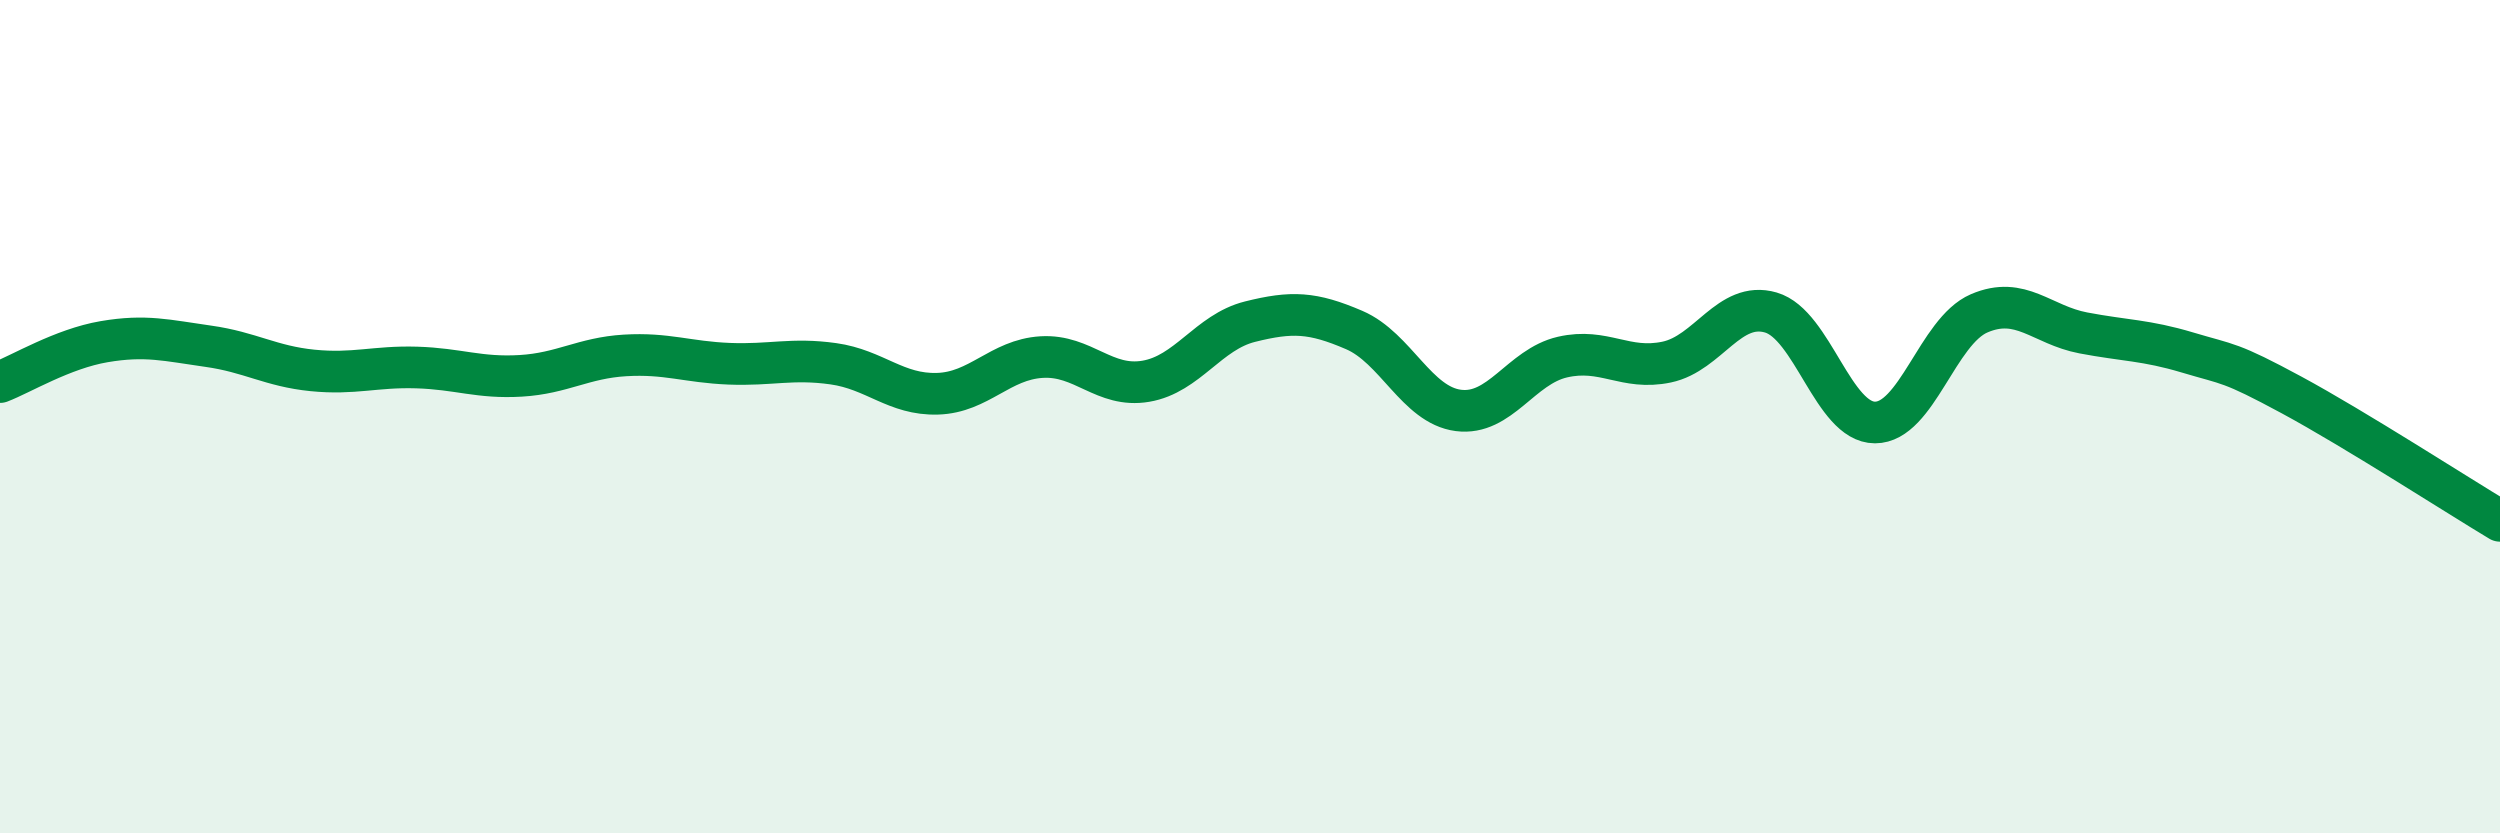
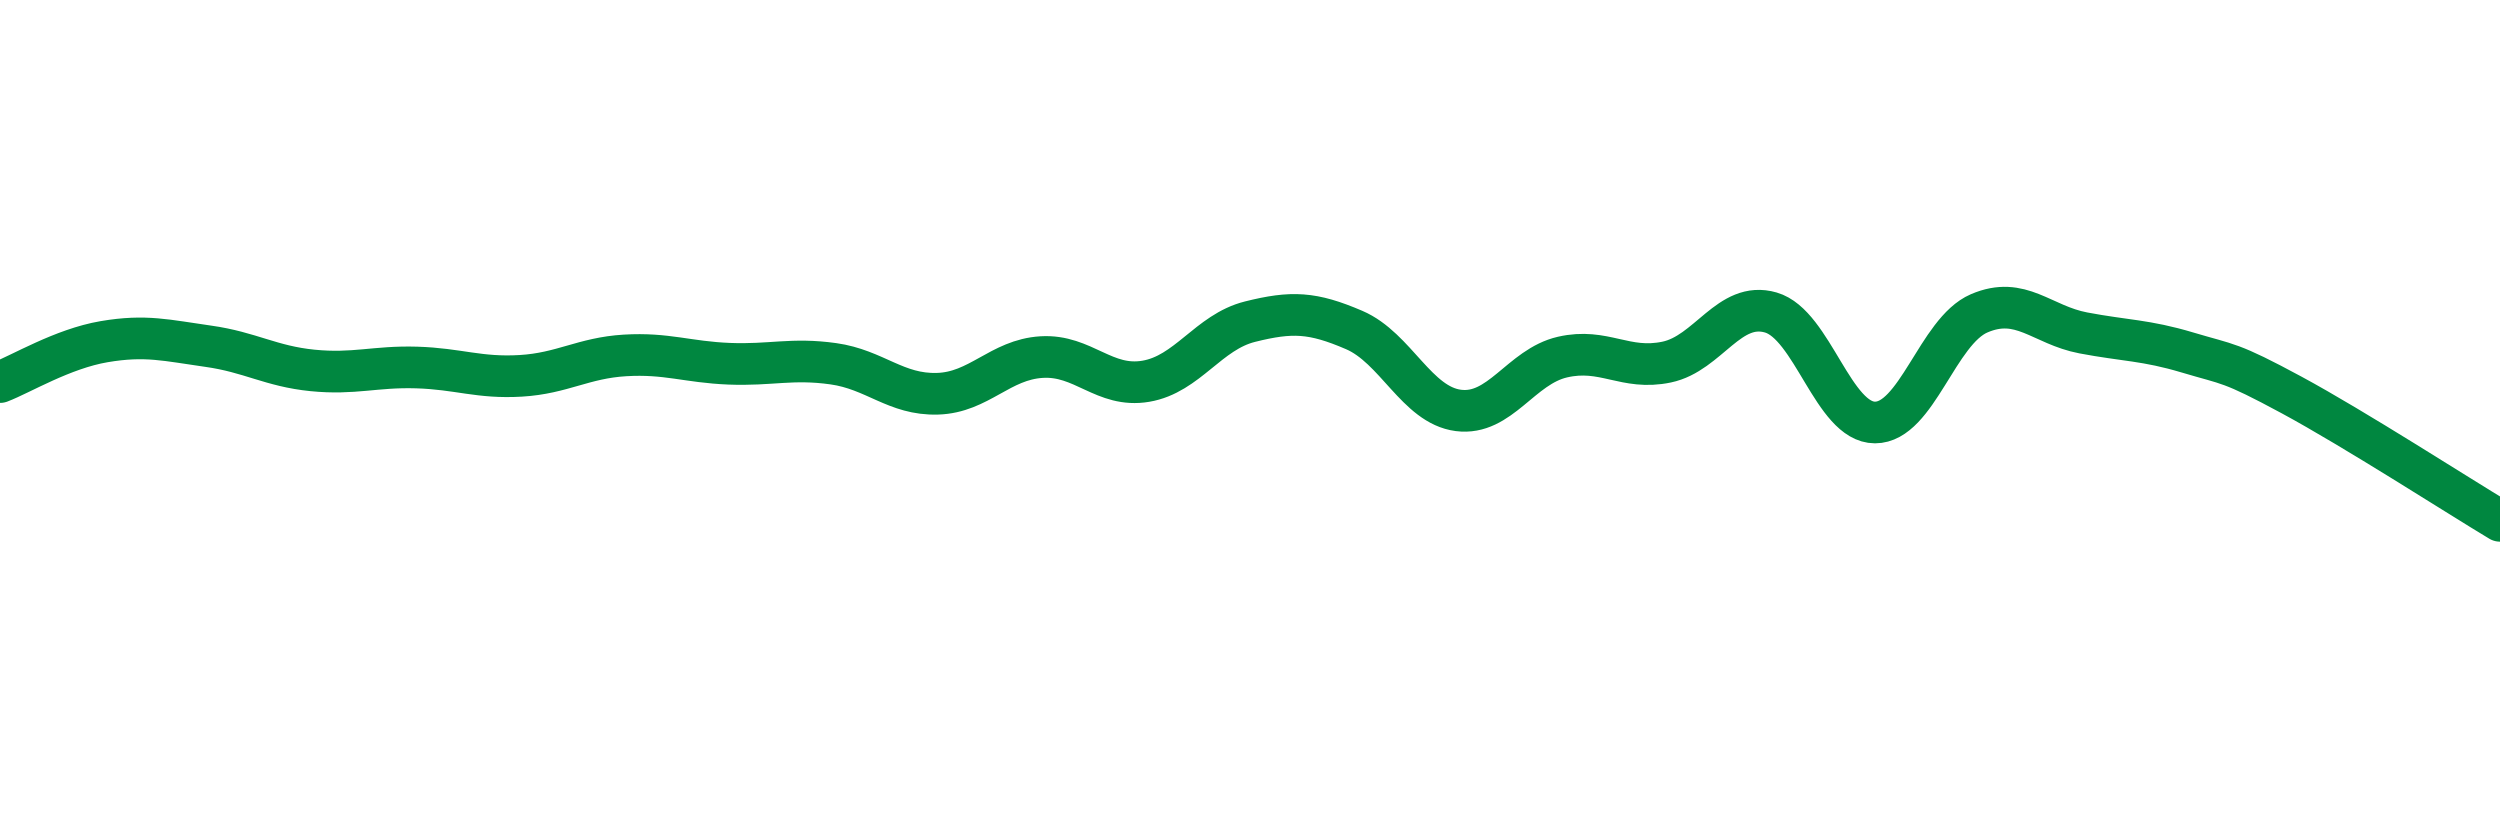
<svg xmlns="http://www.w3.org/2000/svg" width="60" height="20" viewBox="0 0 60 20">
-   <path d="M 0,9.17 C 0.5,8.98 1.5,8.37 2.5,8.2 C 3.5,8.03 4,8.17 5,8.31 C 6,8.45 6.5,8.79 7.5,8.89 C 8.5,8.99 9,8.79 10,8.82 C 11,8.85 11.5,9.08 12.5,9.02 C 13.5,8.96 14,8.59 15,8.53 C 16,8.47 16.5,8.69 17.5,8.73 C 18.5,8.77 19,8.59 20,8.73 C 21,8.87 21.5,9.48 22.5,9.45 C 23.5,9.42 24,8.63 25,8.57 C 26,8.51 26.5,9.32 27.5,9.15 C 28.5,8.98 29,7.97 30,7.72 C 31,7.47 31.5,7.49 32.5,7.92 C 33.5,8.35 34,9.72 35,9.85 C 36,9.98 36.5,8.8 37.5,8.57 C 38.5,8.34 39,8.9 40,8.69 C 41,8.48 41.5,7.21 42.5,7.5 C 43.5,7.79 44,10.14 45,10.14 C 46,10.14 46.5,7.95 47.5,7.52 C 48.5,7.09 49,7.8 50,7.99 C 51,8.18 51.5,8.16 52.5,8.46 C 53.5,8.76 53.5,8.67 55,9.48 C 56.5,10.29 59,11.9 60,12.5L60 20L0 20Z" fill="#008740" opacity="0.1" stroke-linecap="round" stroke-linejoin="round" />
  <path d="M 0,9.17 C 0.5,8.98 1.5,8.37 2.5,8.2 C 3.5,8.03 4,8.17 5,8.31 C 6,8.45 6.5,8.79 7.5,8.89 C 8.5,8.99 9,8.79 10,8.82 C 11,8.85 11.5,9.08 12.5,9.02 C 13.5,8.96 14,8.59 15,8.53 C 16,8.47 16.5,8.69 17.5,8.73 C 18.5,8.77 19,8.59 20,8.73 C 21,8.87 21.5,9.48 22.5,9.45 C 23.5,9.42 24,8.63 25,8.57 C 26,8.51 26.5,9.32 27.5,9.15 C 28.5,8.98 29,7.97 30,7.72 C 31,7.47 31.5,7.49 32.5,7.92 C 33.5,8.35 34,9.72 35,9.85 C 36,9.98 36.5,8.8 37.5,8.57 C 38.5,8.34 39,8.9 40,8.69 C 41,8.48 41.5,7.21 42.5,7.5 C 43.5,7.79 44,10.14 45,10.14 C 46,10.14 46.5,7.95 47.5,7.52 C 48.5,7.09 49,7.8 50,7.99 C 51,8.18 51.5,8.16 52.5,8.46 C 53.5,8.76 53.5,8.67 55,9.48 C 56.5,10.29 59,11.9 60,12.5" stroke="#008740" stroke-width="1" fill="none" stroke-linecap="round" stroke-linejoin="round" />
</svg>